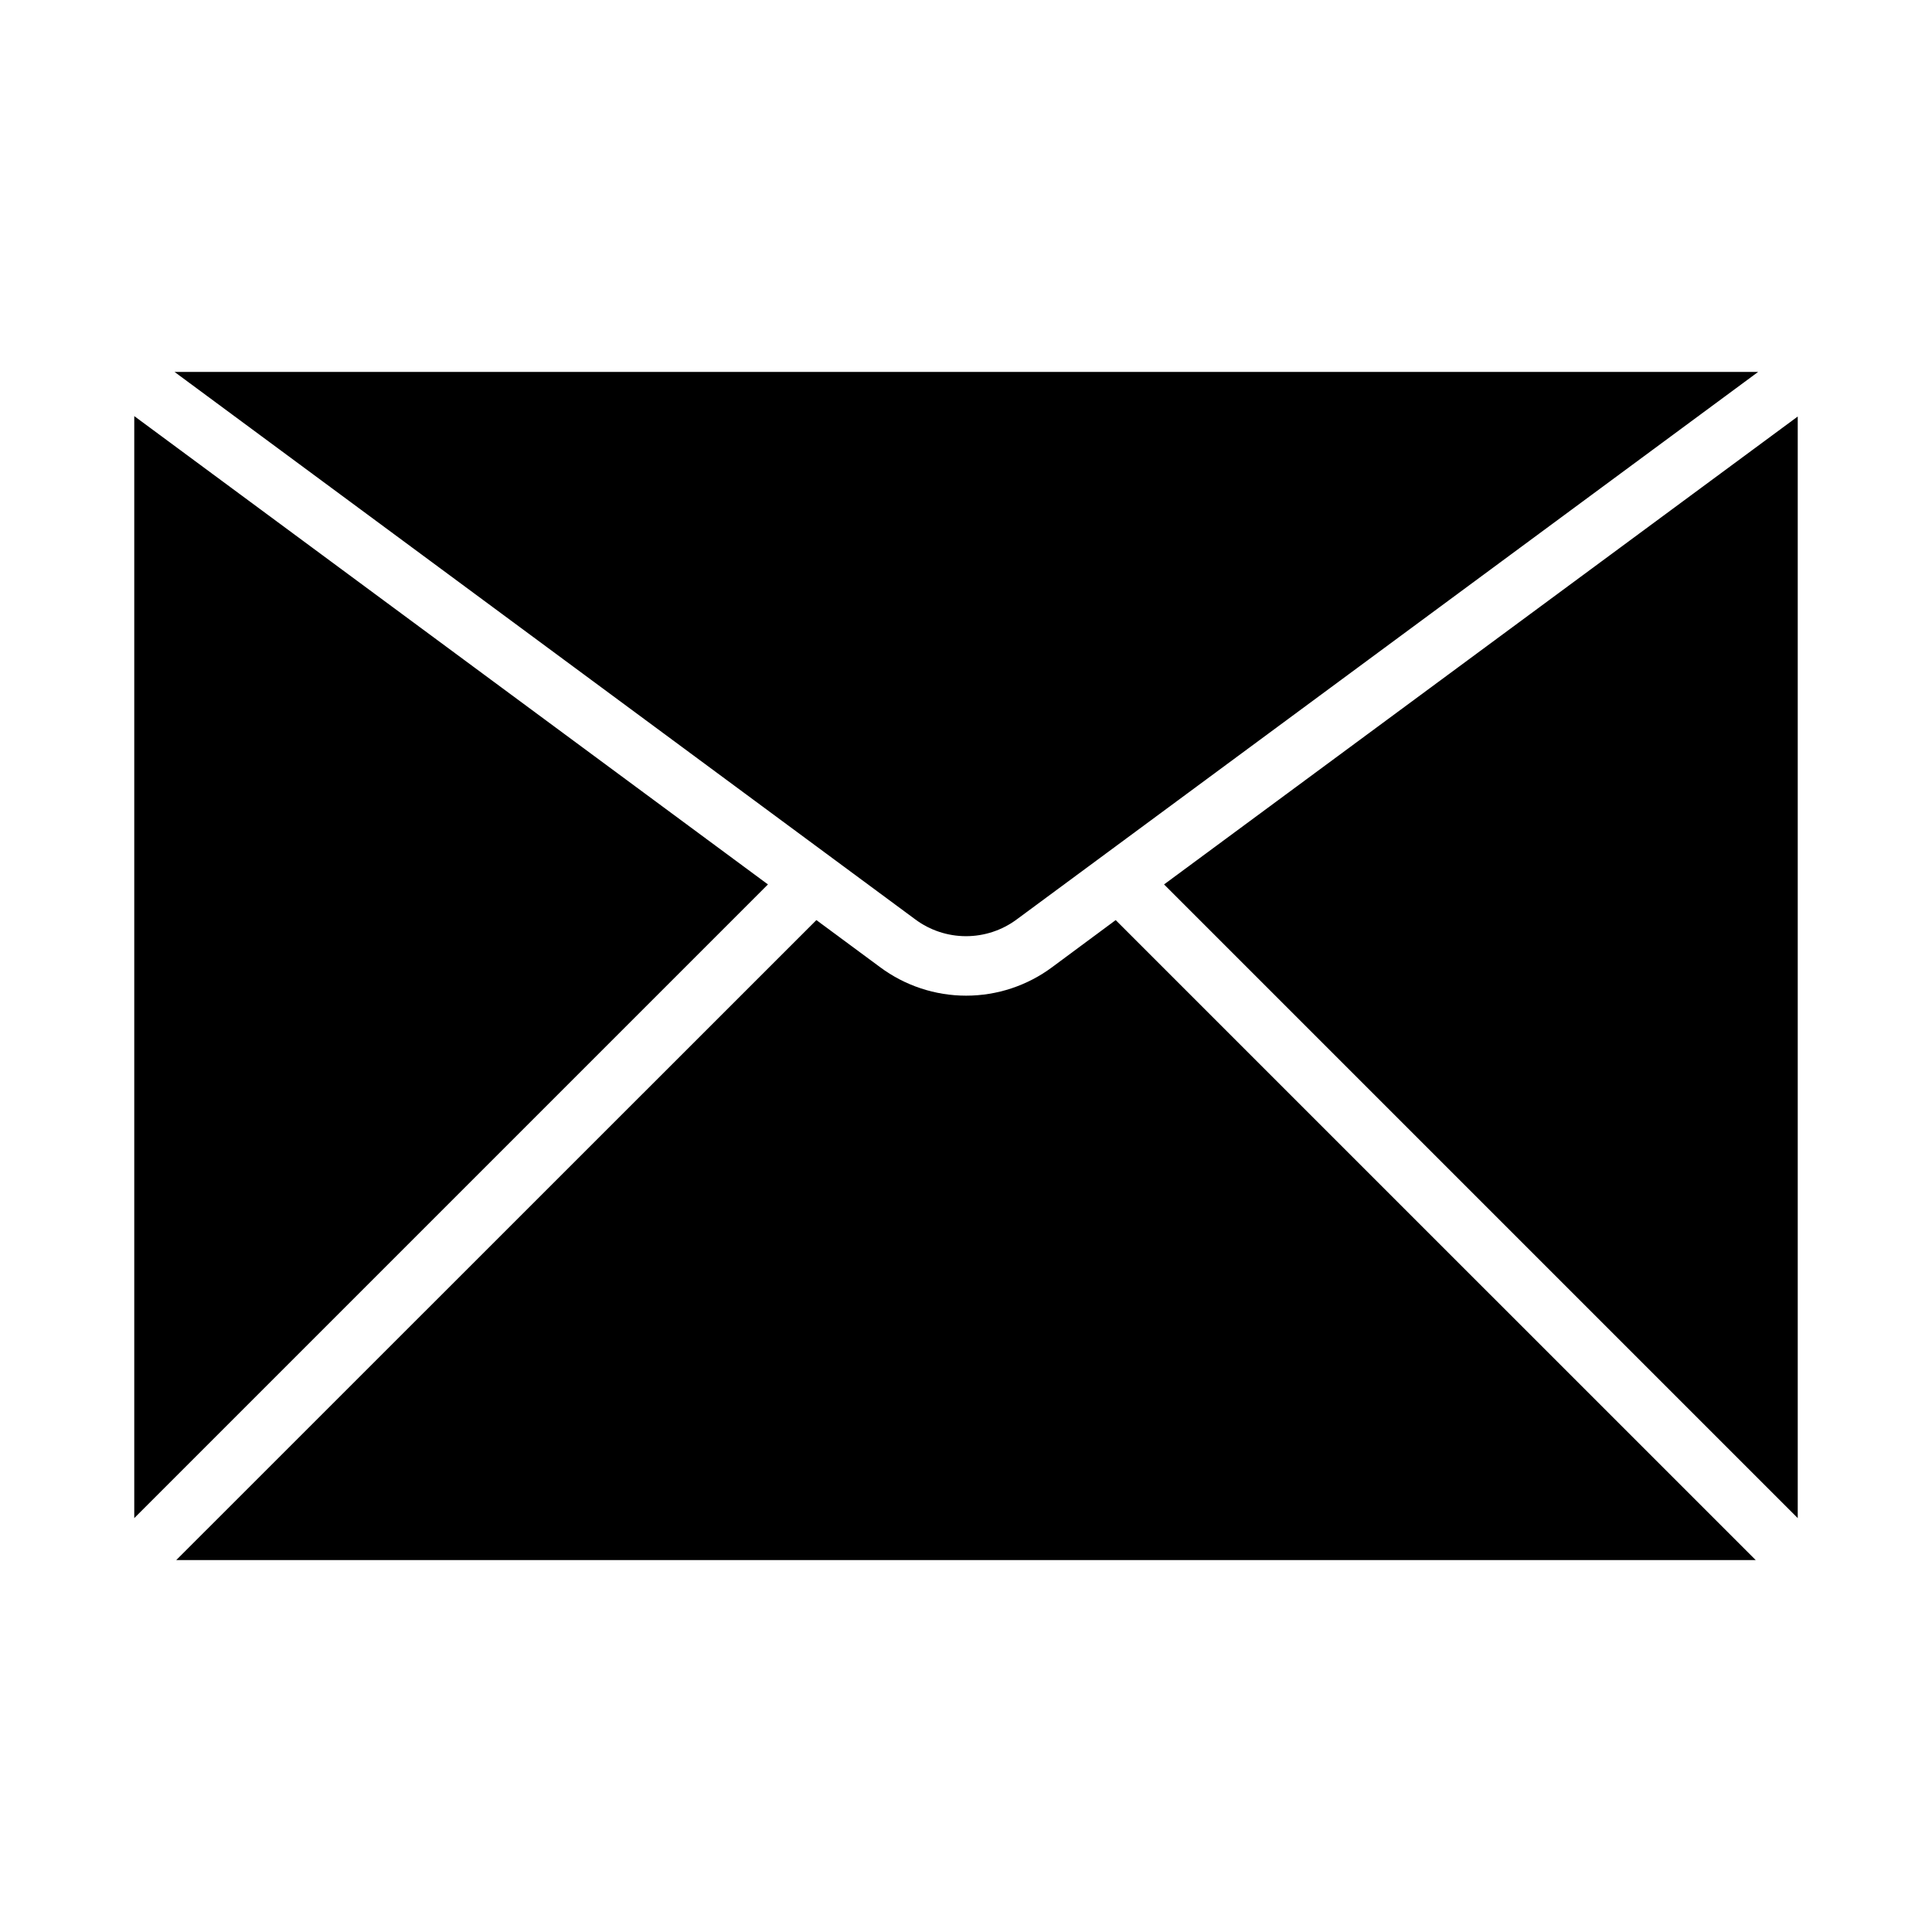
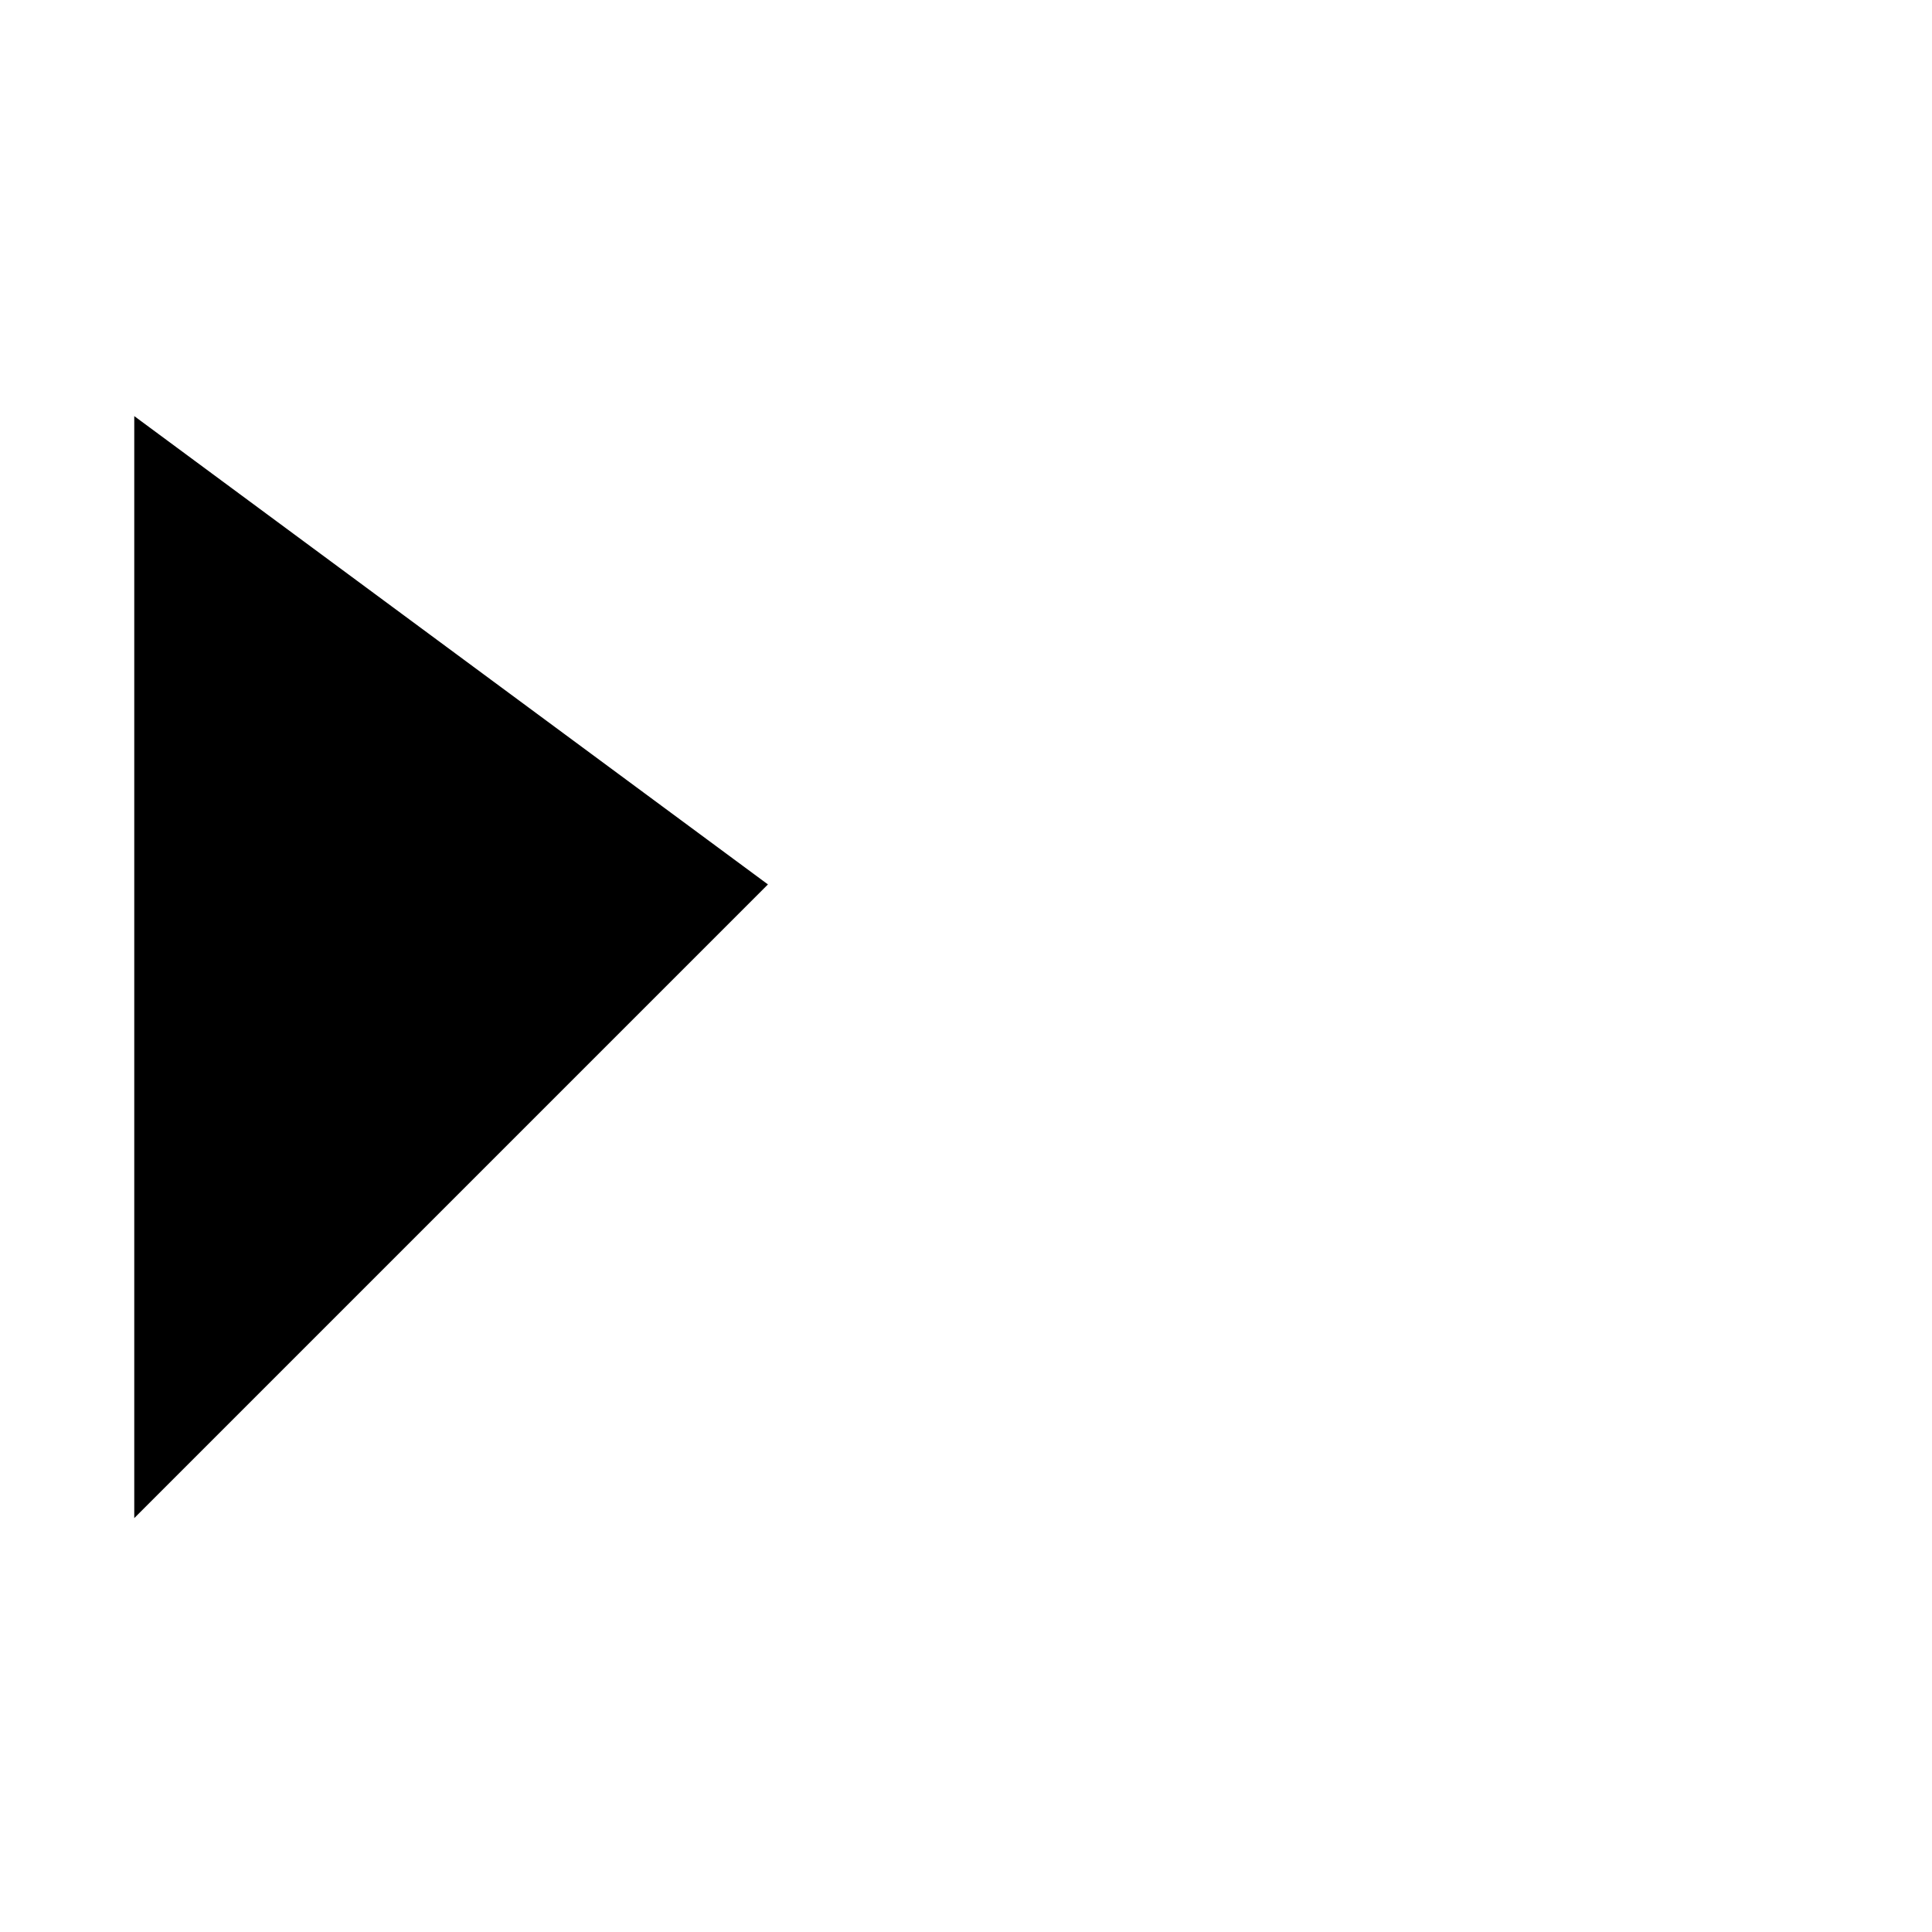
<svg xmlns="http://www.w3.org/2000/svg" fill="#000000" width="800px" height="800px" version="1.1" viewBox="144 144 512 512">
  <g>
-     <path d="m413.45 387.65 196.48-145.09h-419.68l196.31 145.09c3.887 2.891 8.602 4.449 13.445 4.449s9.559-1.559 13.445-4.449z" />
    <path d="m179.58 254.27v292.04l167.93-167.93z" />
-     <path d="m452.49 378.38 167.93 167.93v-291.93z" />
-     <path d="m422.83 400.31c-6.59 4.902-14.586 7.551-22.797 7.551-8.215 0-16.207-2.648-22.797-7.551l-16.887-12.477-169.64 169.6h418.57l-169.61-169.6z" />
  </g>
</svg>